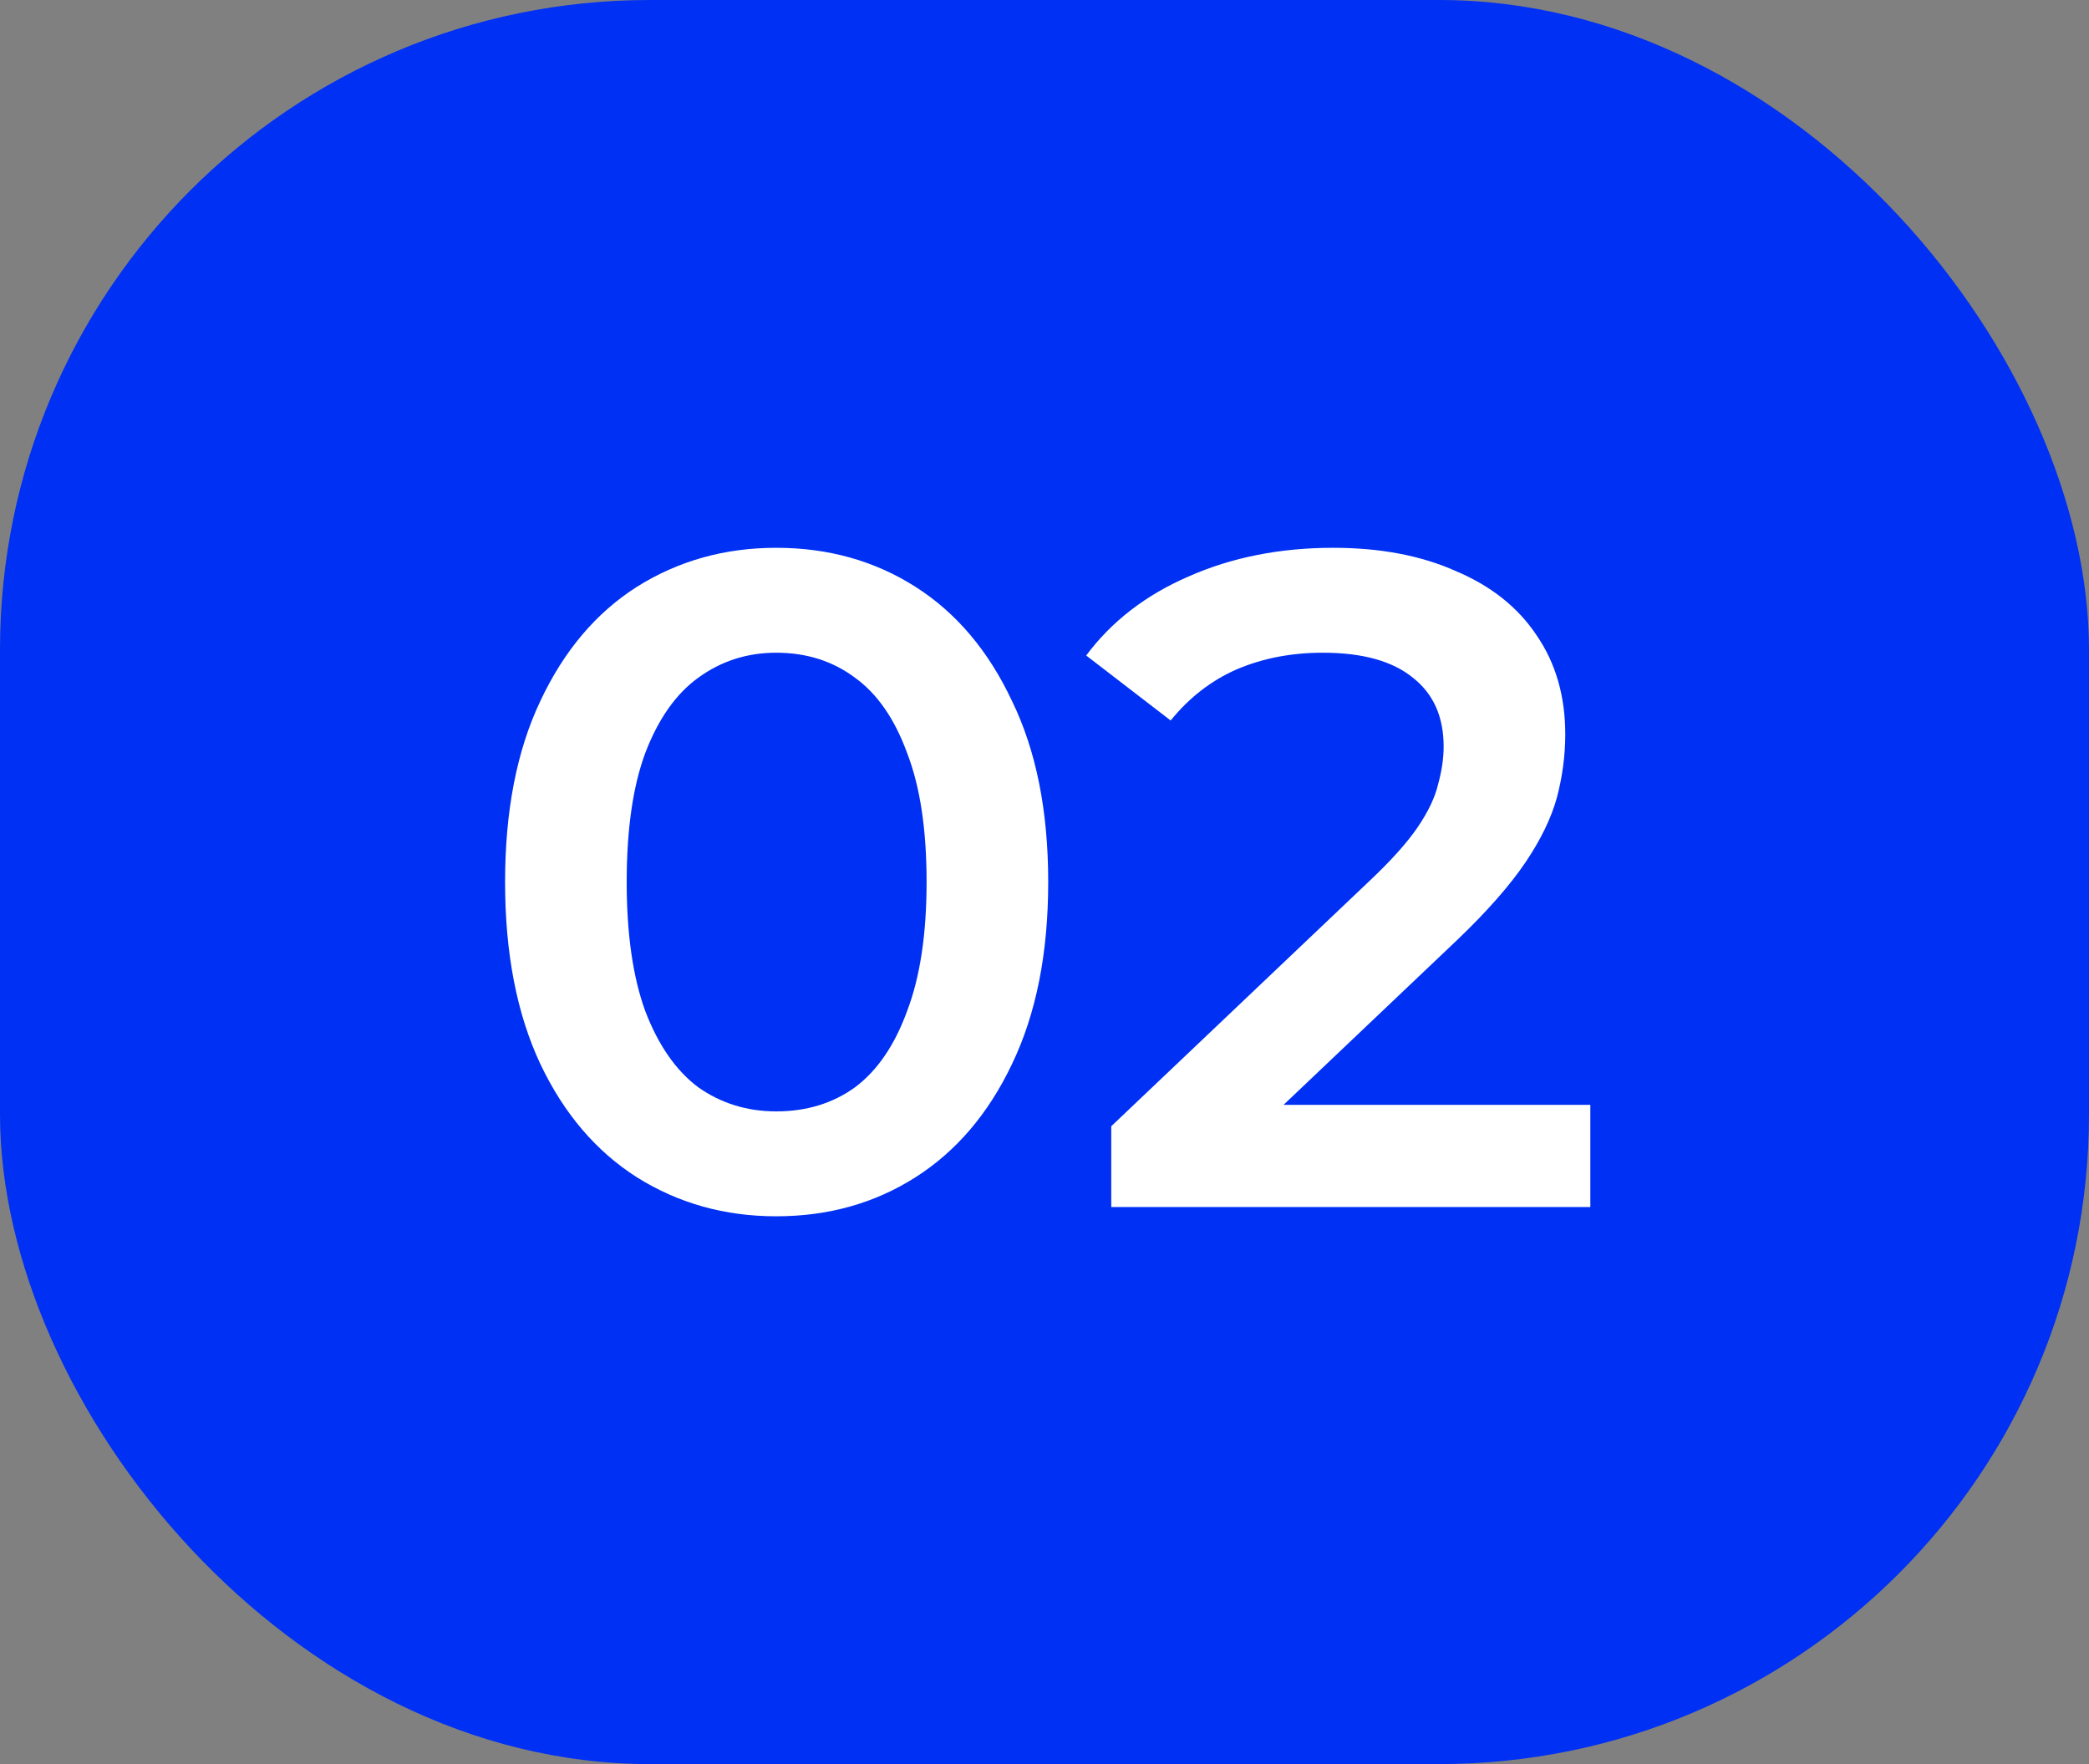
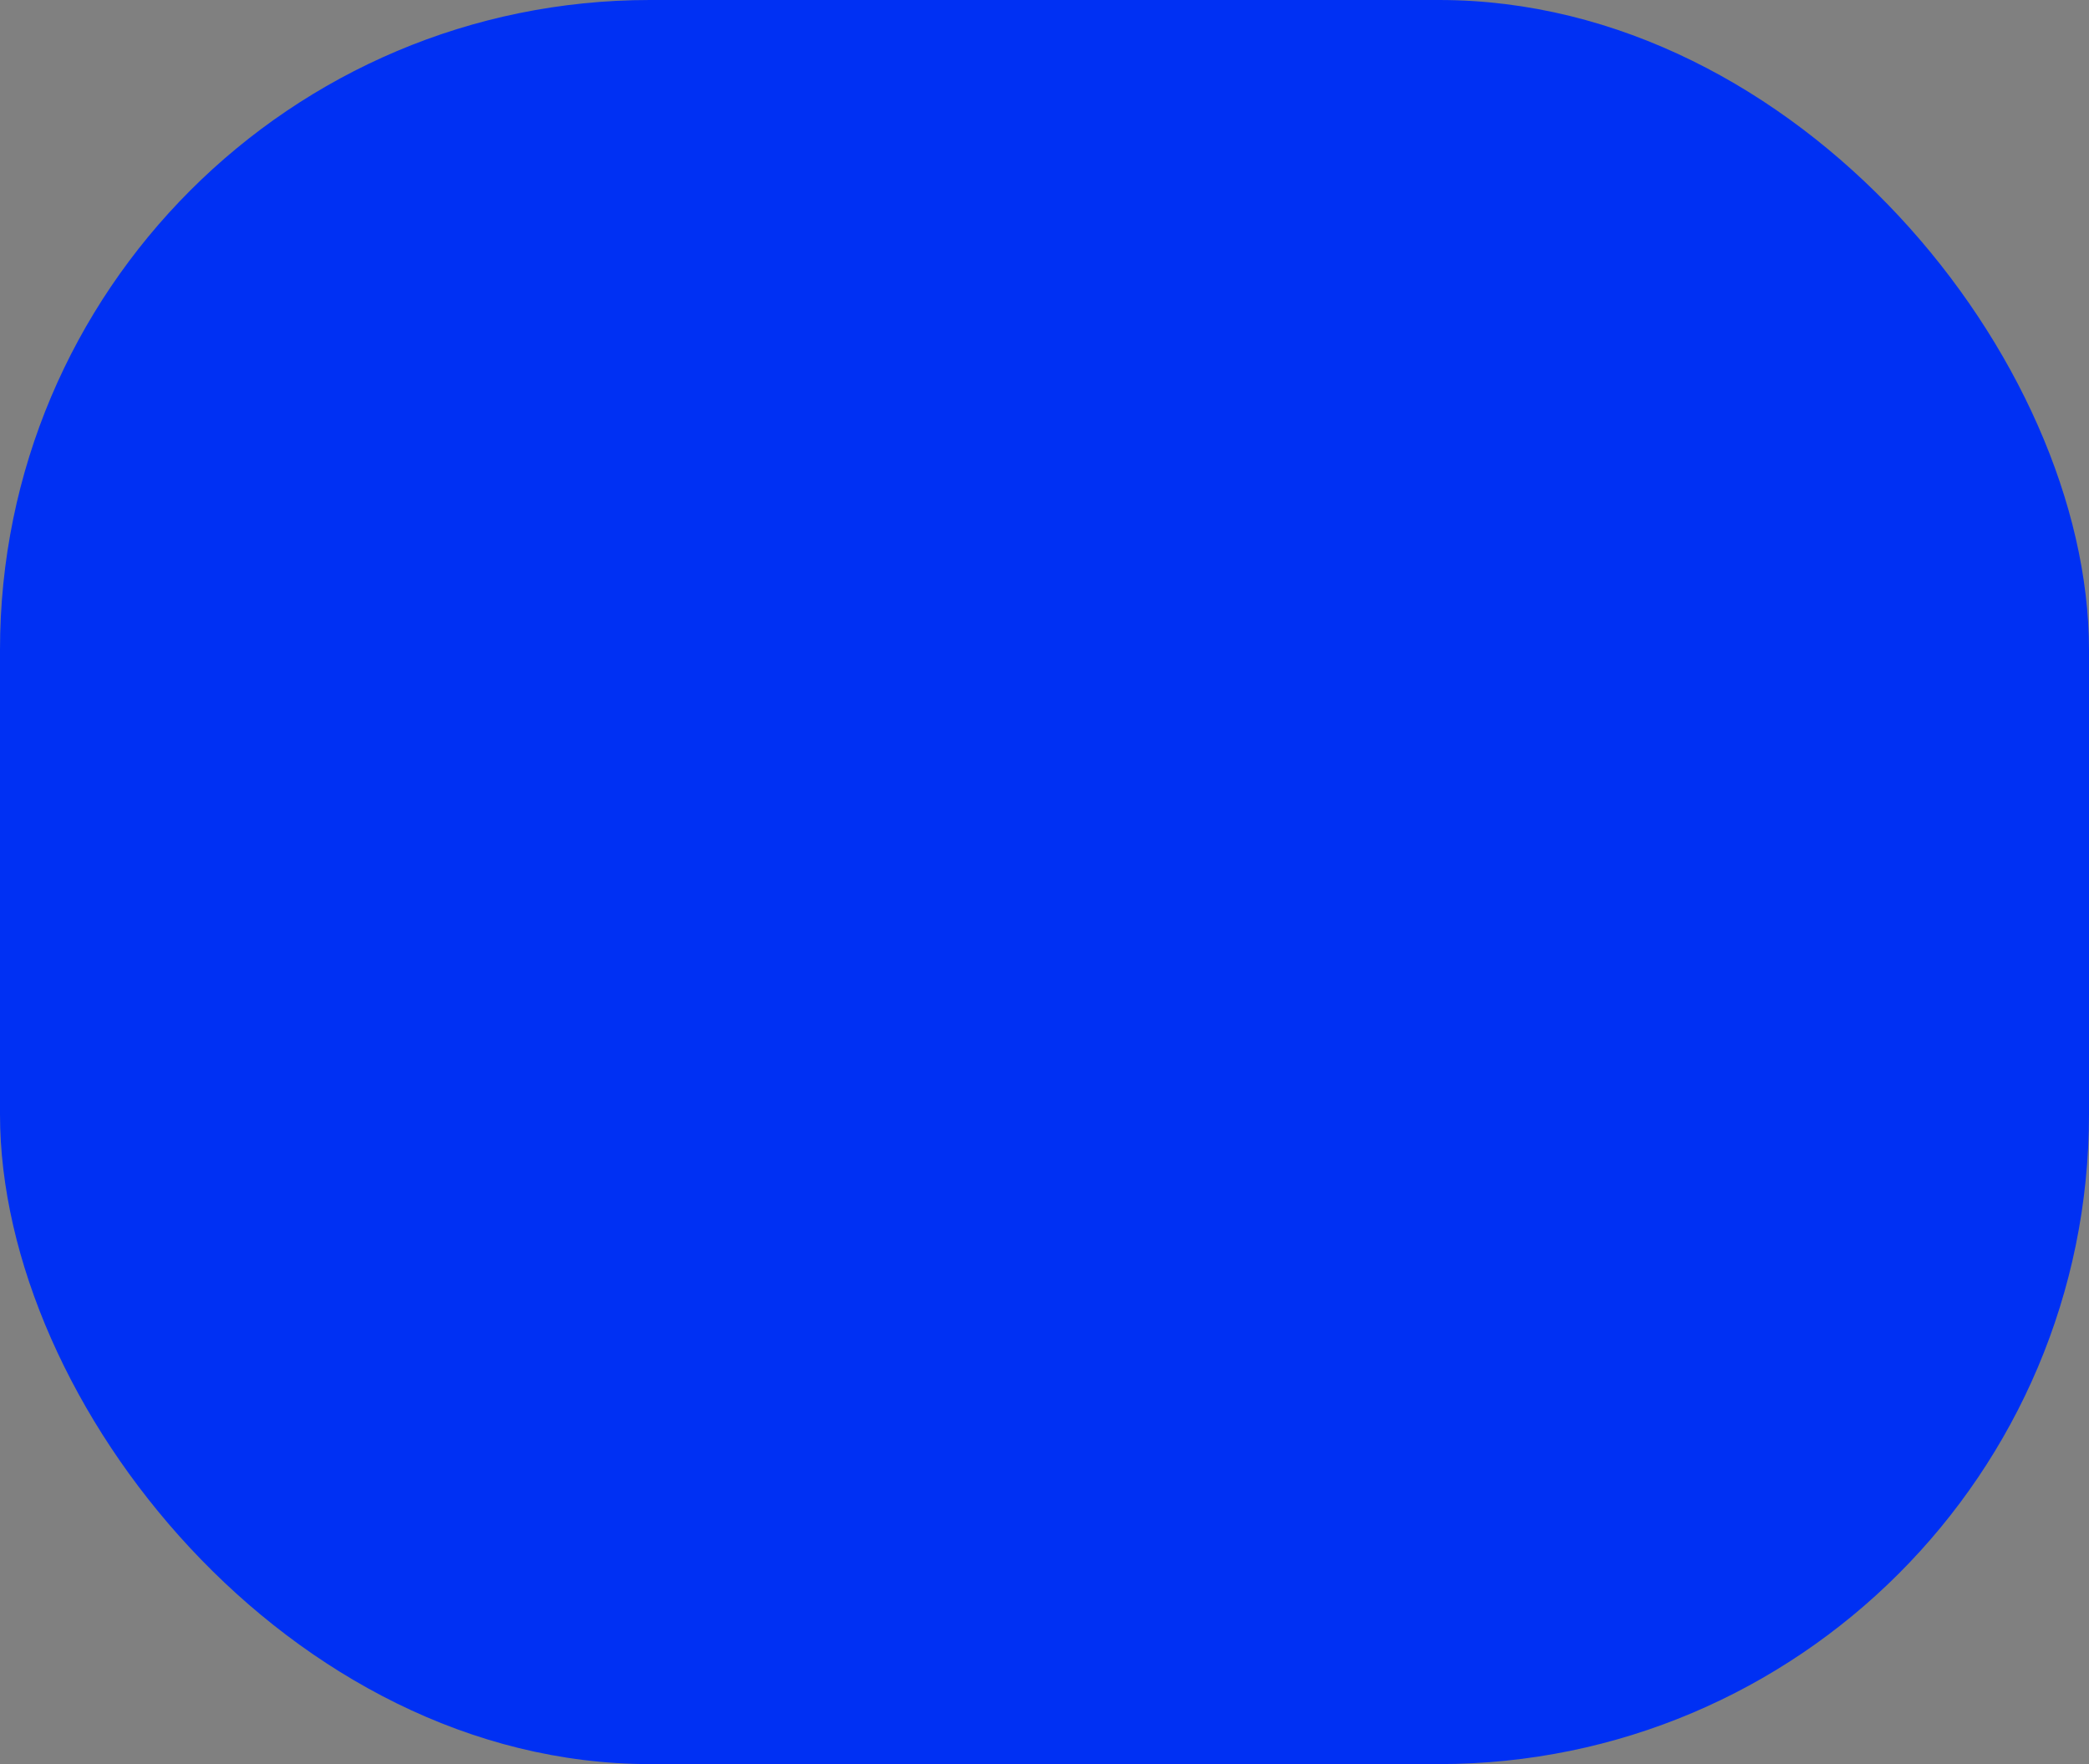
<svg xmlns="http://www.w3.org/2000/svg" width="45" height="38" viewBox="0 0 45 38" fill="none">
  <rect x="0" y="0" width="45" height="38" fill="#808080" stroke="none" />
  <rect width="45" height="38" rx="14" fill="#0030F3" />
-   <path d="M16.72 26.2C15.613 26.2 14.613 25.92 13.72 25.36C12.84 24.8 12.147 23.987 11.64 22.92C11.133 21.84 10.88 20.533 10.88 19C10.88 17.467 11.133 16.167 11.64 15.1C12.147 14.02 12.84 13.2 13.72 12.64C14.613 12.08 15.613 11.8 16.72 11.8C17.84 11.8 18.84 12.08 19.72 12.64C20.6 13.2 21.293 14.02 21.8 15.1C22.32 16.167 22.58 17.467 22.58 19C22.58 20.533 22.32 21.84 21.8 22.92C21.293 23.987 20.6 24.8 19.72 25.36C18.84 25.92 17.84 26.2 16.72 26.2ZM16.72 23.94C17.373 23.94 17.94 23.767 18.42 23.42C18.9 23.06 19.273 22.513 19.54 21.78C19.82 21.047 19.96 20.12 19.96 19C19.96 17.867 19.82 16.94 19.54 16.22C19.273 15.487 18.9 14.947 18.42 14.6C17.94 14.24 17.373 14.06 16.72 14.06C16.093 14.06 15.533 14.24 15.04 14.6C14.56 14.947 14.18 15.487 13.9 16.22C13.633 16.94 13.5 17.867 13.5 19C13.5 20.12 13.633 21.047 13.9 21.78C14.18 22.513 14.56 23.06 15.04 23.42C15.533 23.767 16.093 23.94 16.72 23.94ZM23.938 26V24.26L29.497 18.98C29.964 18.54 30.311 18.153 30.538 17.82C30.764 17.487 30.911 17.18 30.977 16.9C31.058 16.607 31.098 16.333 31.098 16.08C31.098 15.44 30.878 14.947 30.438 14.6C29.997 14.24 29.351 14.06 28.497 14.06C27.817 14.06 27.198 14.18 26.637 14.42C26.091 14.66 25.617 15.027 25.218 15.52L23.398 14.12C23.944 13.387 24.677 12.82 25.598 12.42C26.531 12.007 27.571 11.8 28.718 11.8C29.731 11.8 30.611 11.967 31.358 12.3C32.117 12.62 32.697 13.08 33.097 13.68C33.511 14.28 33.718 14.993 33.718 15.82C33.718 16.273 33.657 16.727 33.538 17.18C33.417 17.62 33.191 18.087 32.858 18.58C32.524 19.073 32.038 19.627 31.398 20.24L26.617 24.78L26.078 23.8H34.258V26H23.938Z" fill="white" />
</svg>